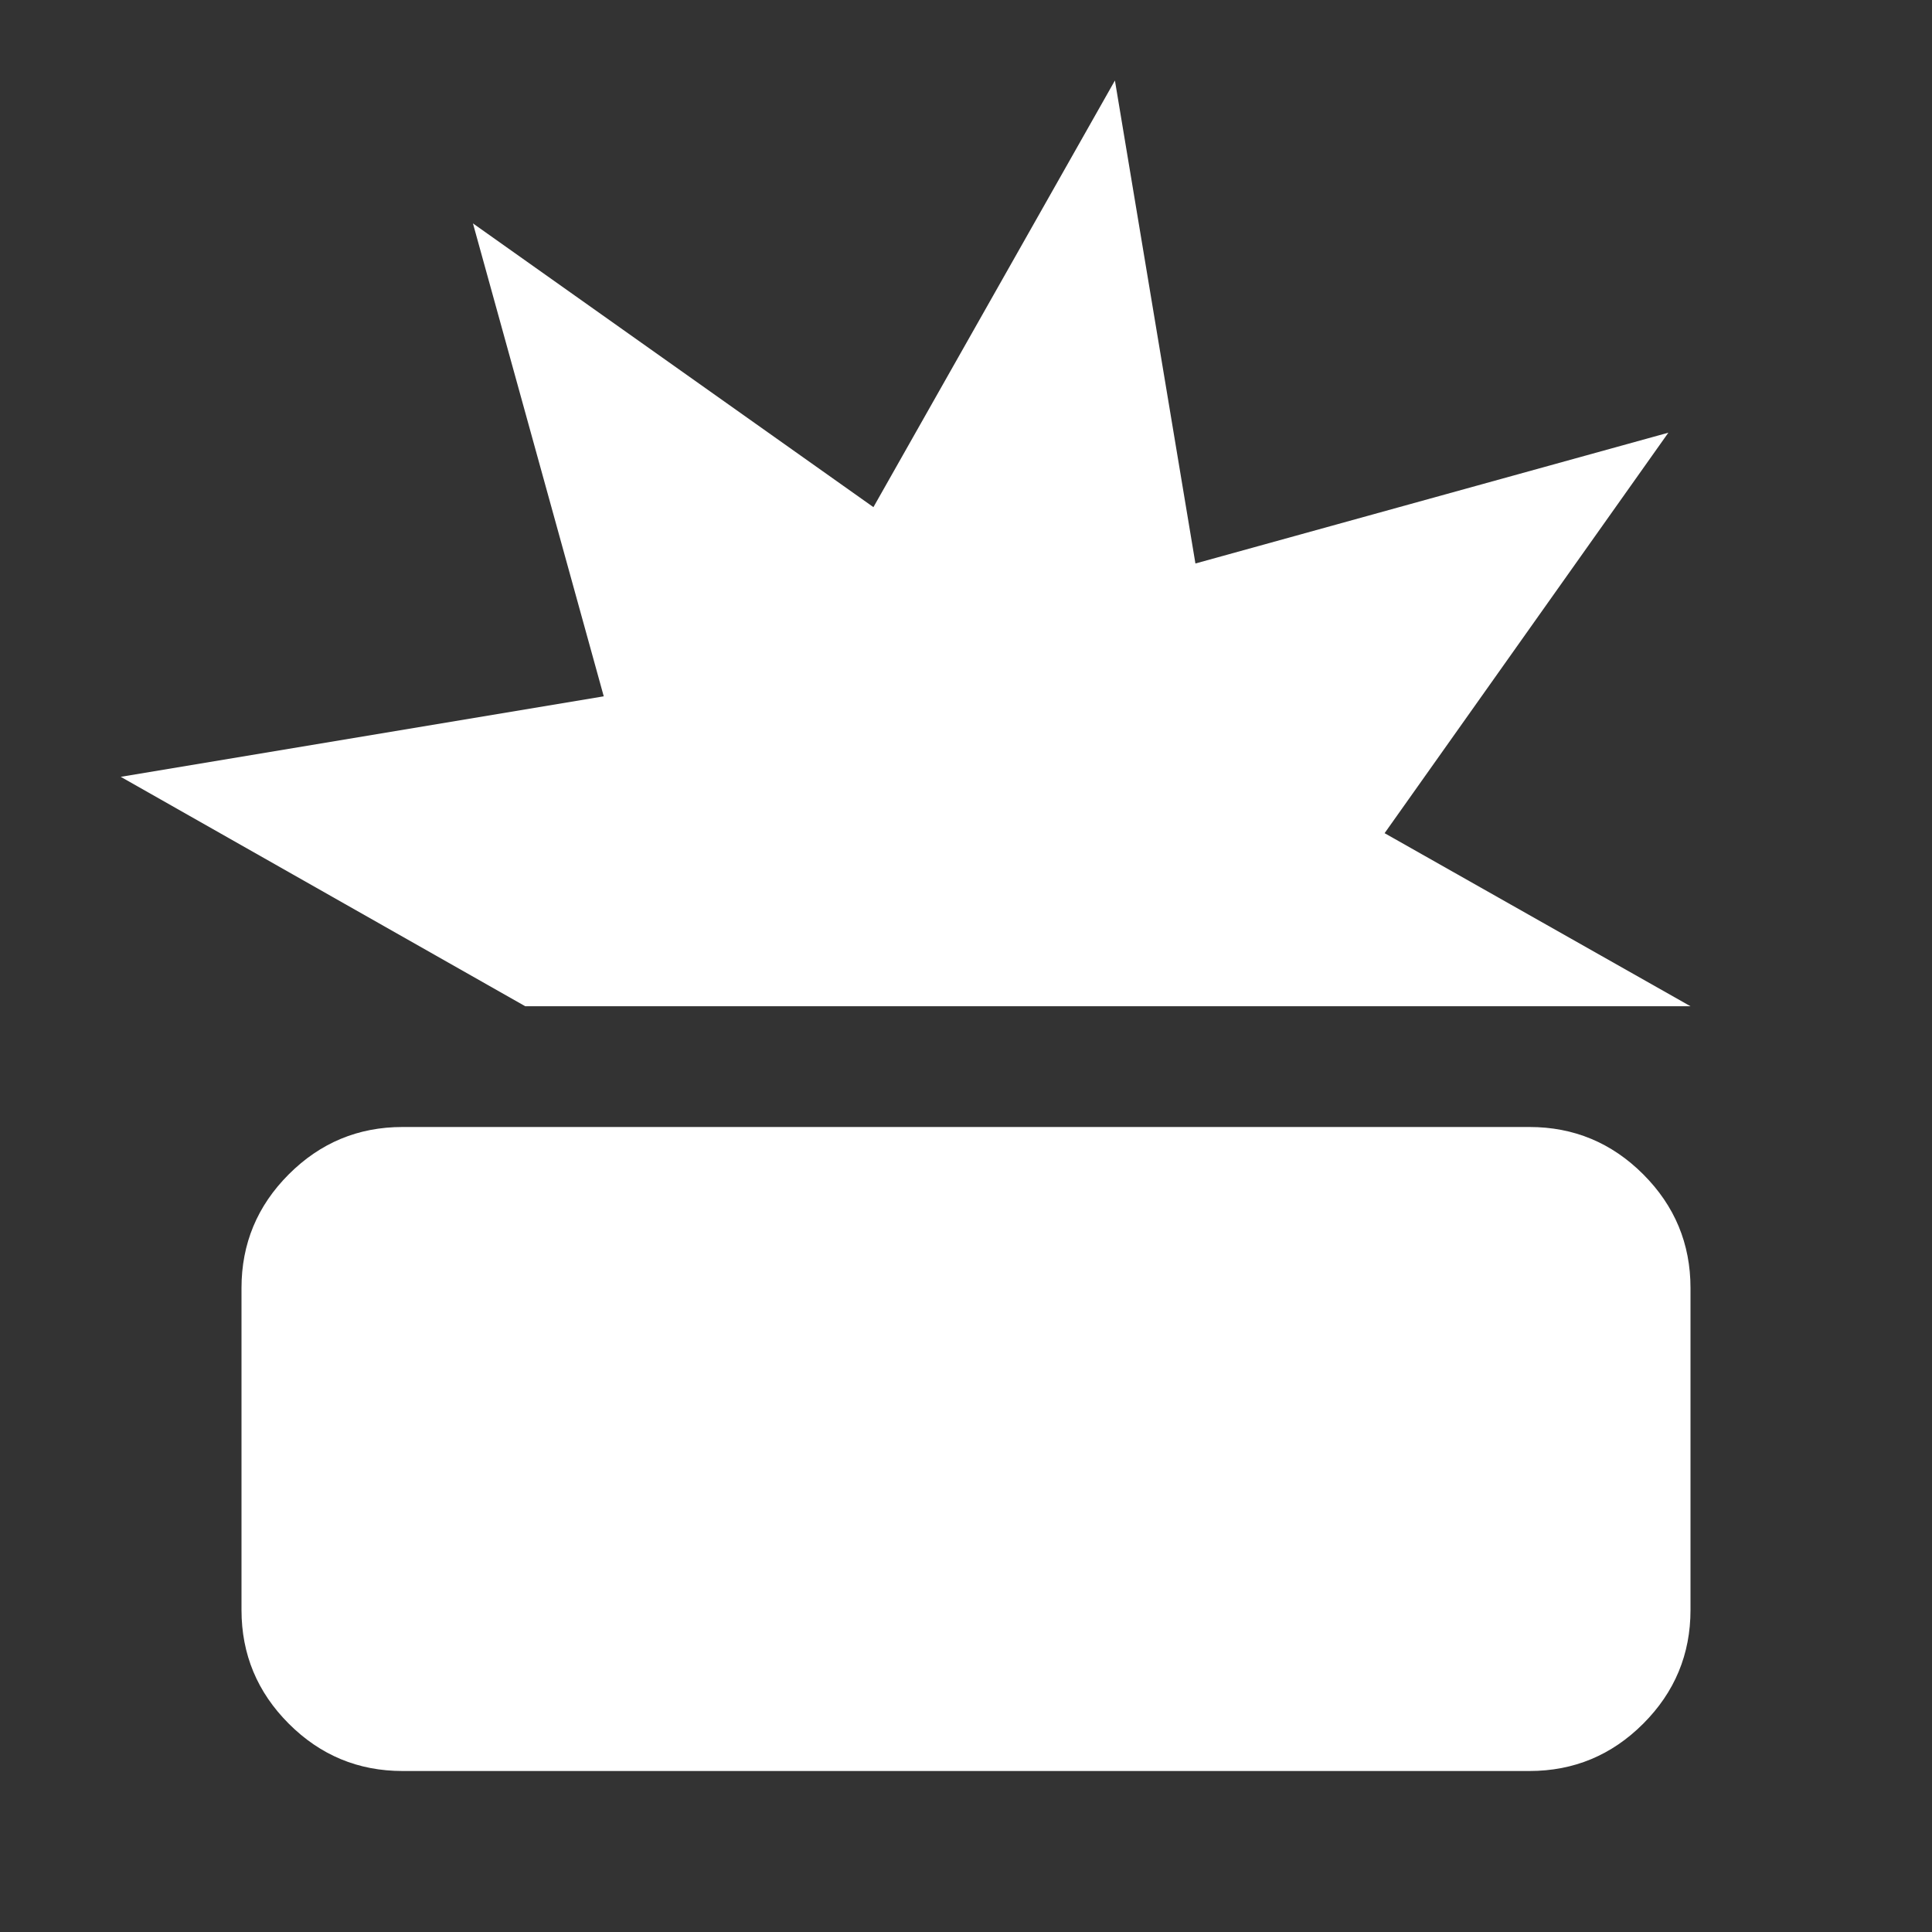
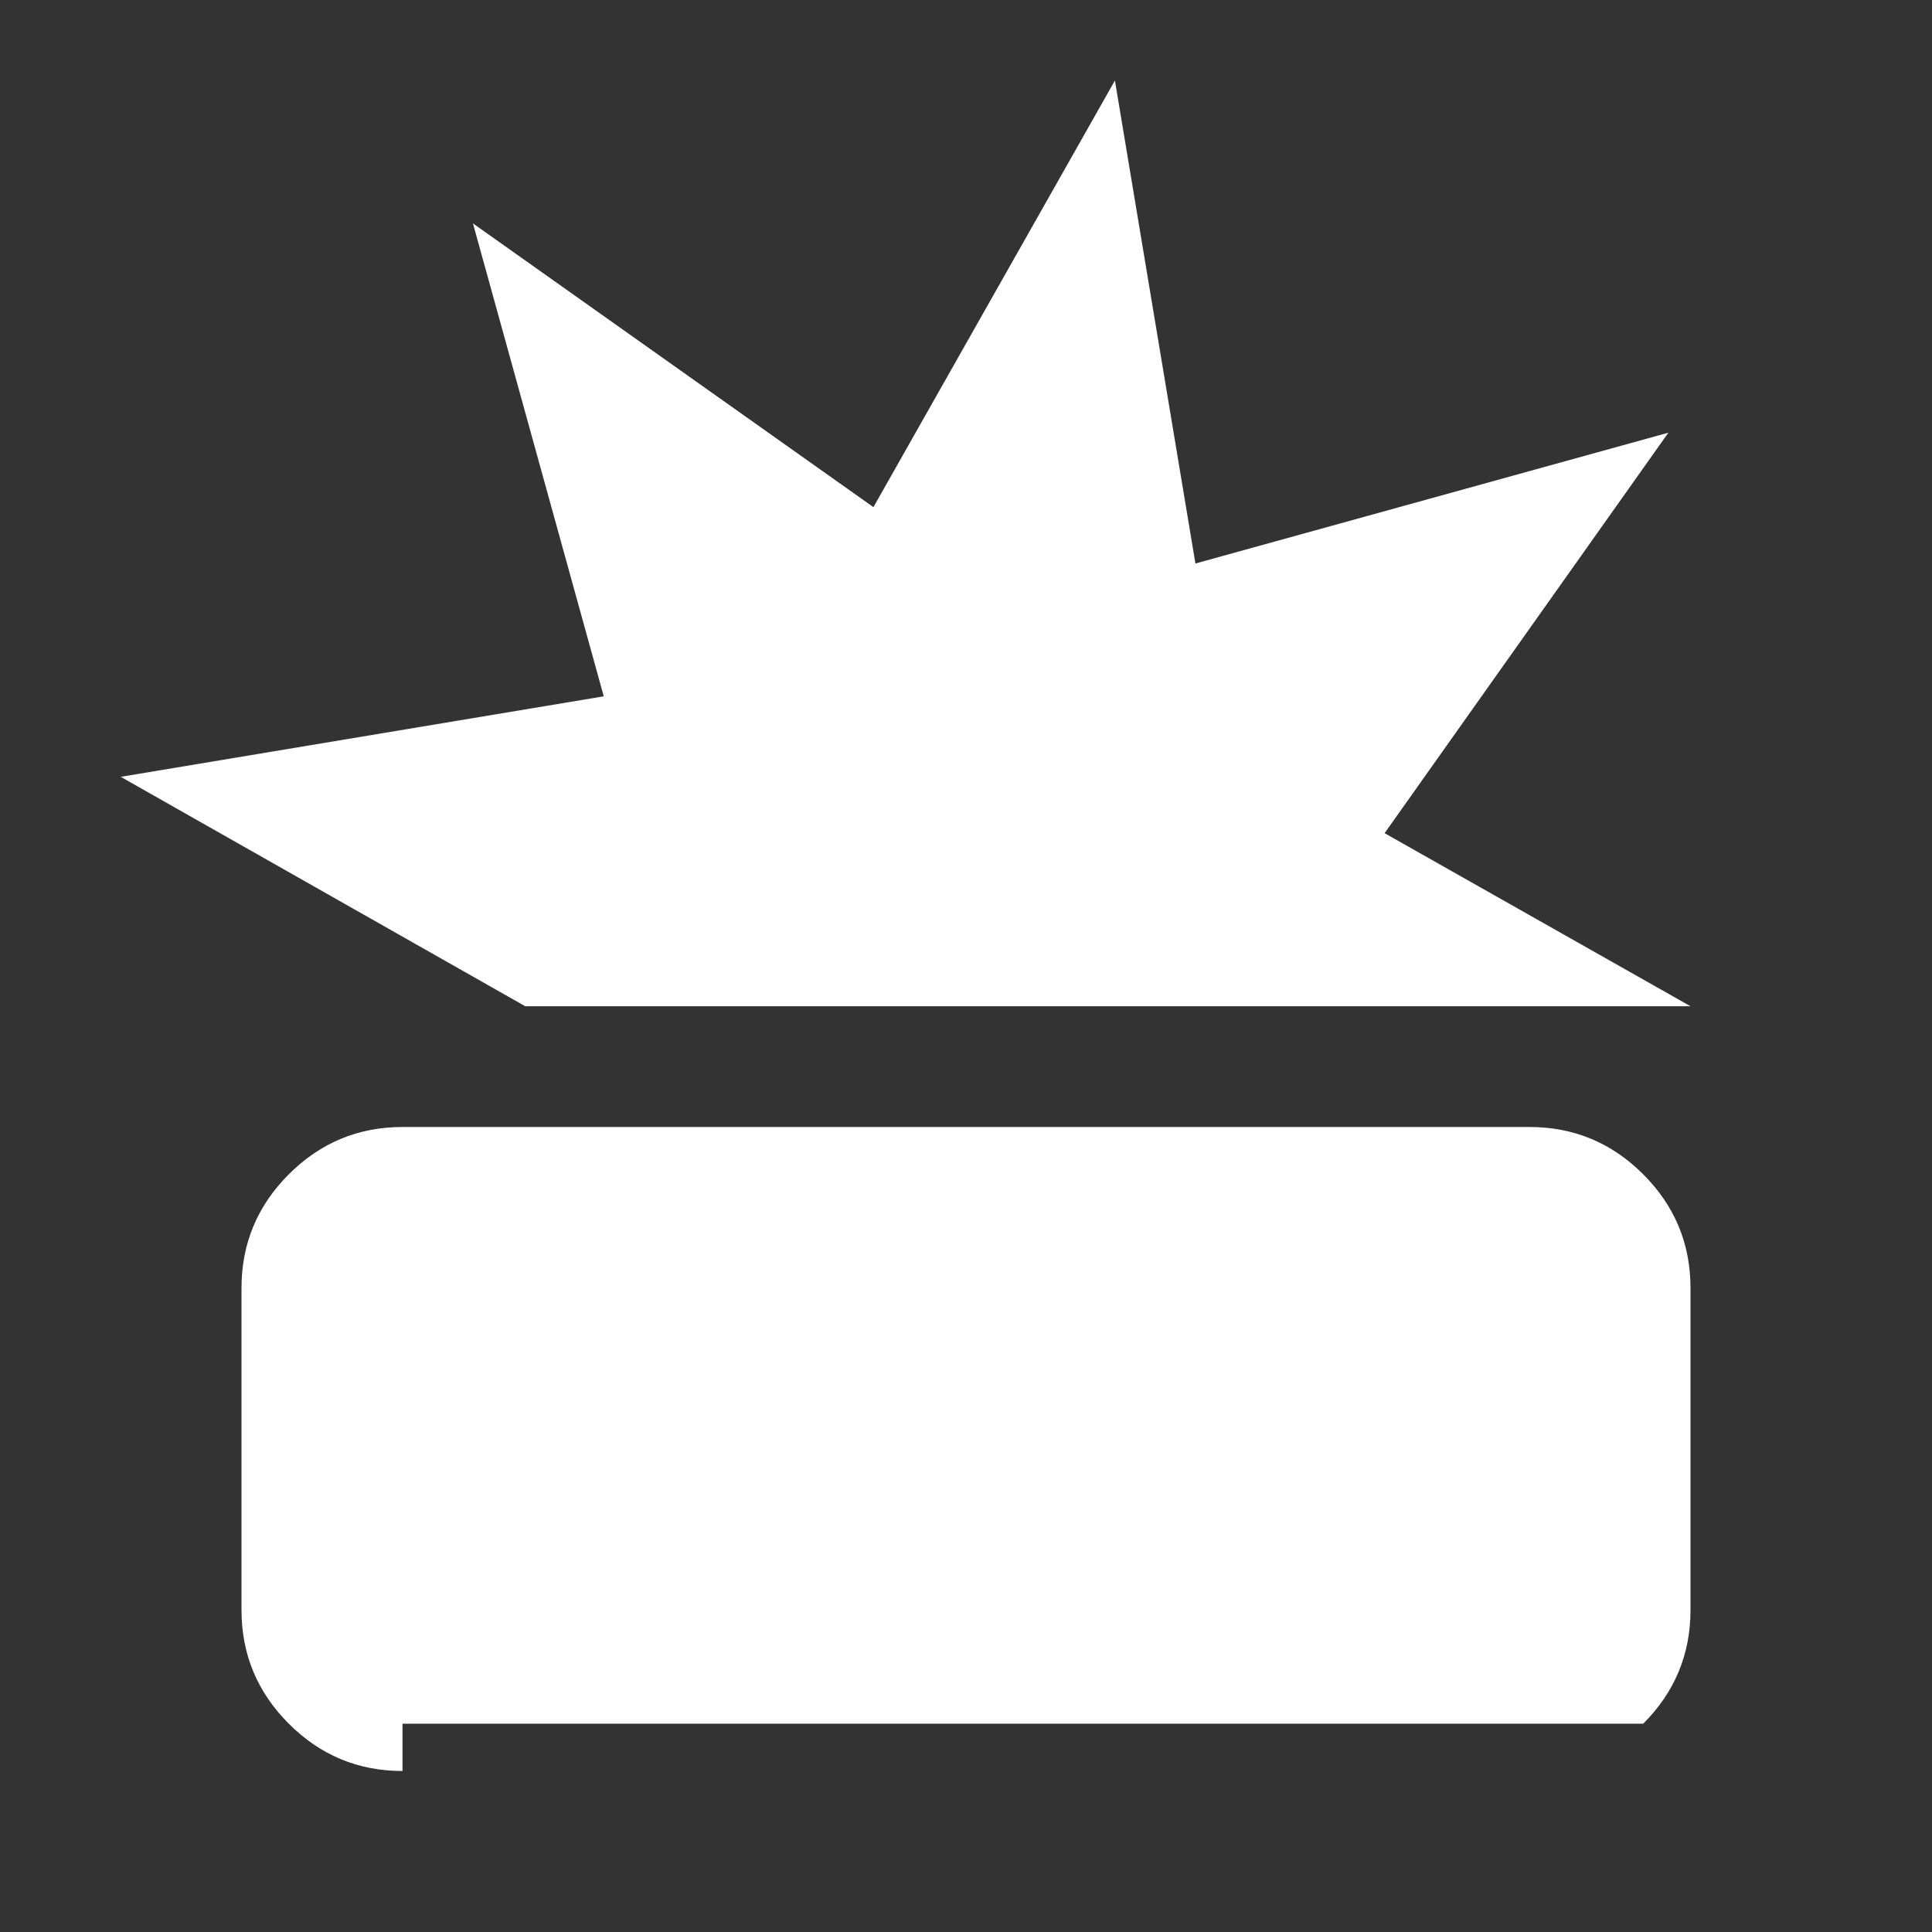
<svg xmlns="http://www.w3.org/2000/svg" width="48" height="48" viewBox="0 0 48 48" fill="none">
  <rect x="0" y="0" width="48" height="48" fill="#333333" stroke="none" />
-   <path d="M10 44C8.9 44 7.958 43.608 7.175 42.825C6.392 42.042 6 41.1 6 40V32C6 30.9 6.392 29.958 7.175 29.175C7.958 28.392 8.9 28 10 28H38C39.1 28 40.042 28.392 40.825 29.175C41.608 29.958 42 30.9 42 32V40C42 41.1 41.608 42.042 40.825 42.825C40.042 43.608 39.1 44 38 44H10ZM13.05 25L3 19.3L15 17.3L11.75 5.55L21.7 12.6L27.7 2L29.7 14L41.45 10.75L34.4 20.7L42 25H13.05Z" fill="white" />
+   <path d="M10 44C8.9 44 7.958 43.608 7.175 42.825C6.392 42.042 6 41.1 6 40V32C6 30.9 6.392 29.958 7.175 29.175C7.958 28.392 8.9 28 10 28H38C39.1 28 40.042 28.392 40.825 29.175C41.608 29.958 42 30.9 42 32V40C42 41.1 41.608 42.042 40.825 42.825H10ZM13.05 25L3 19.3L15 17.3L11.75 5.55L21.7 12.6L27.7 2L29.7 14L41.45 10.75L34.4 20.7L42 25H13.05Z" fill="white" />
</svg>